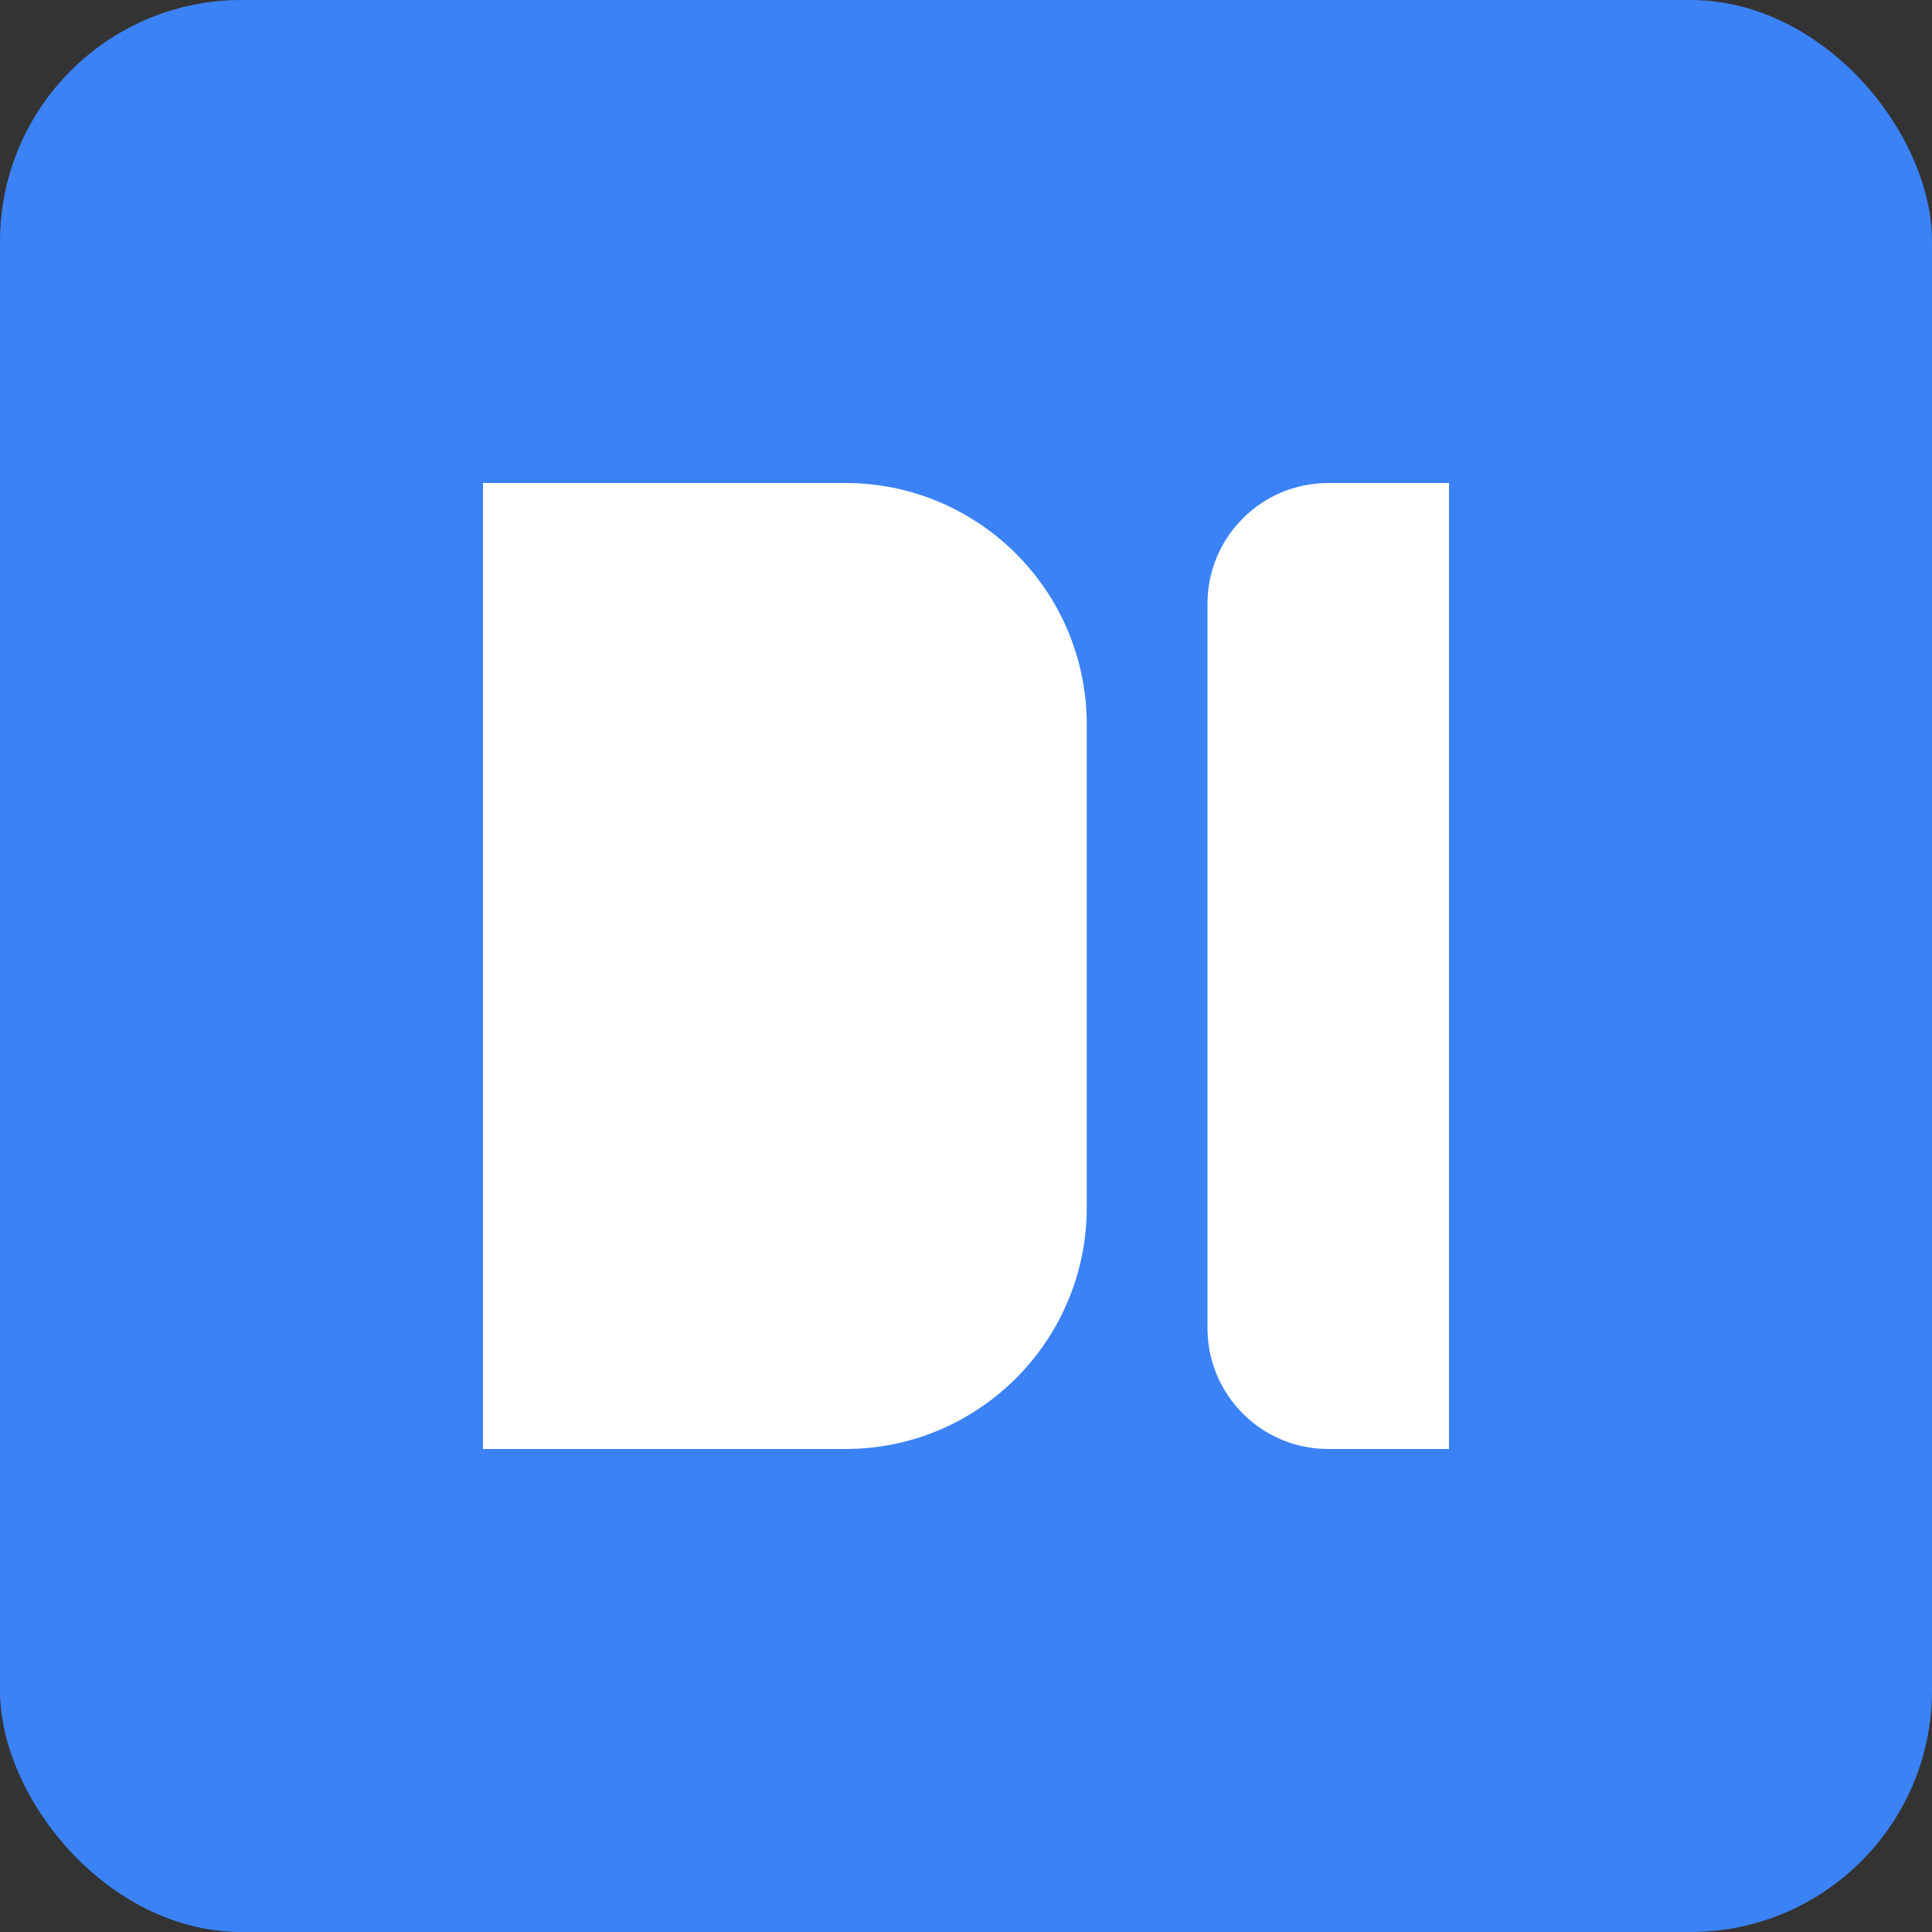
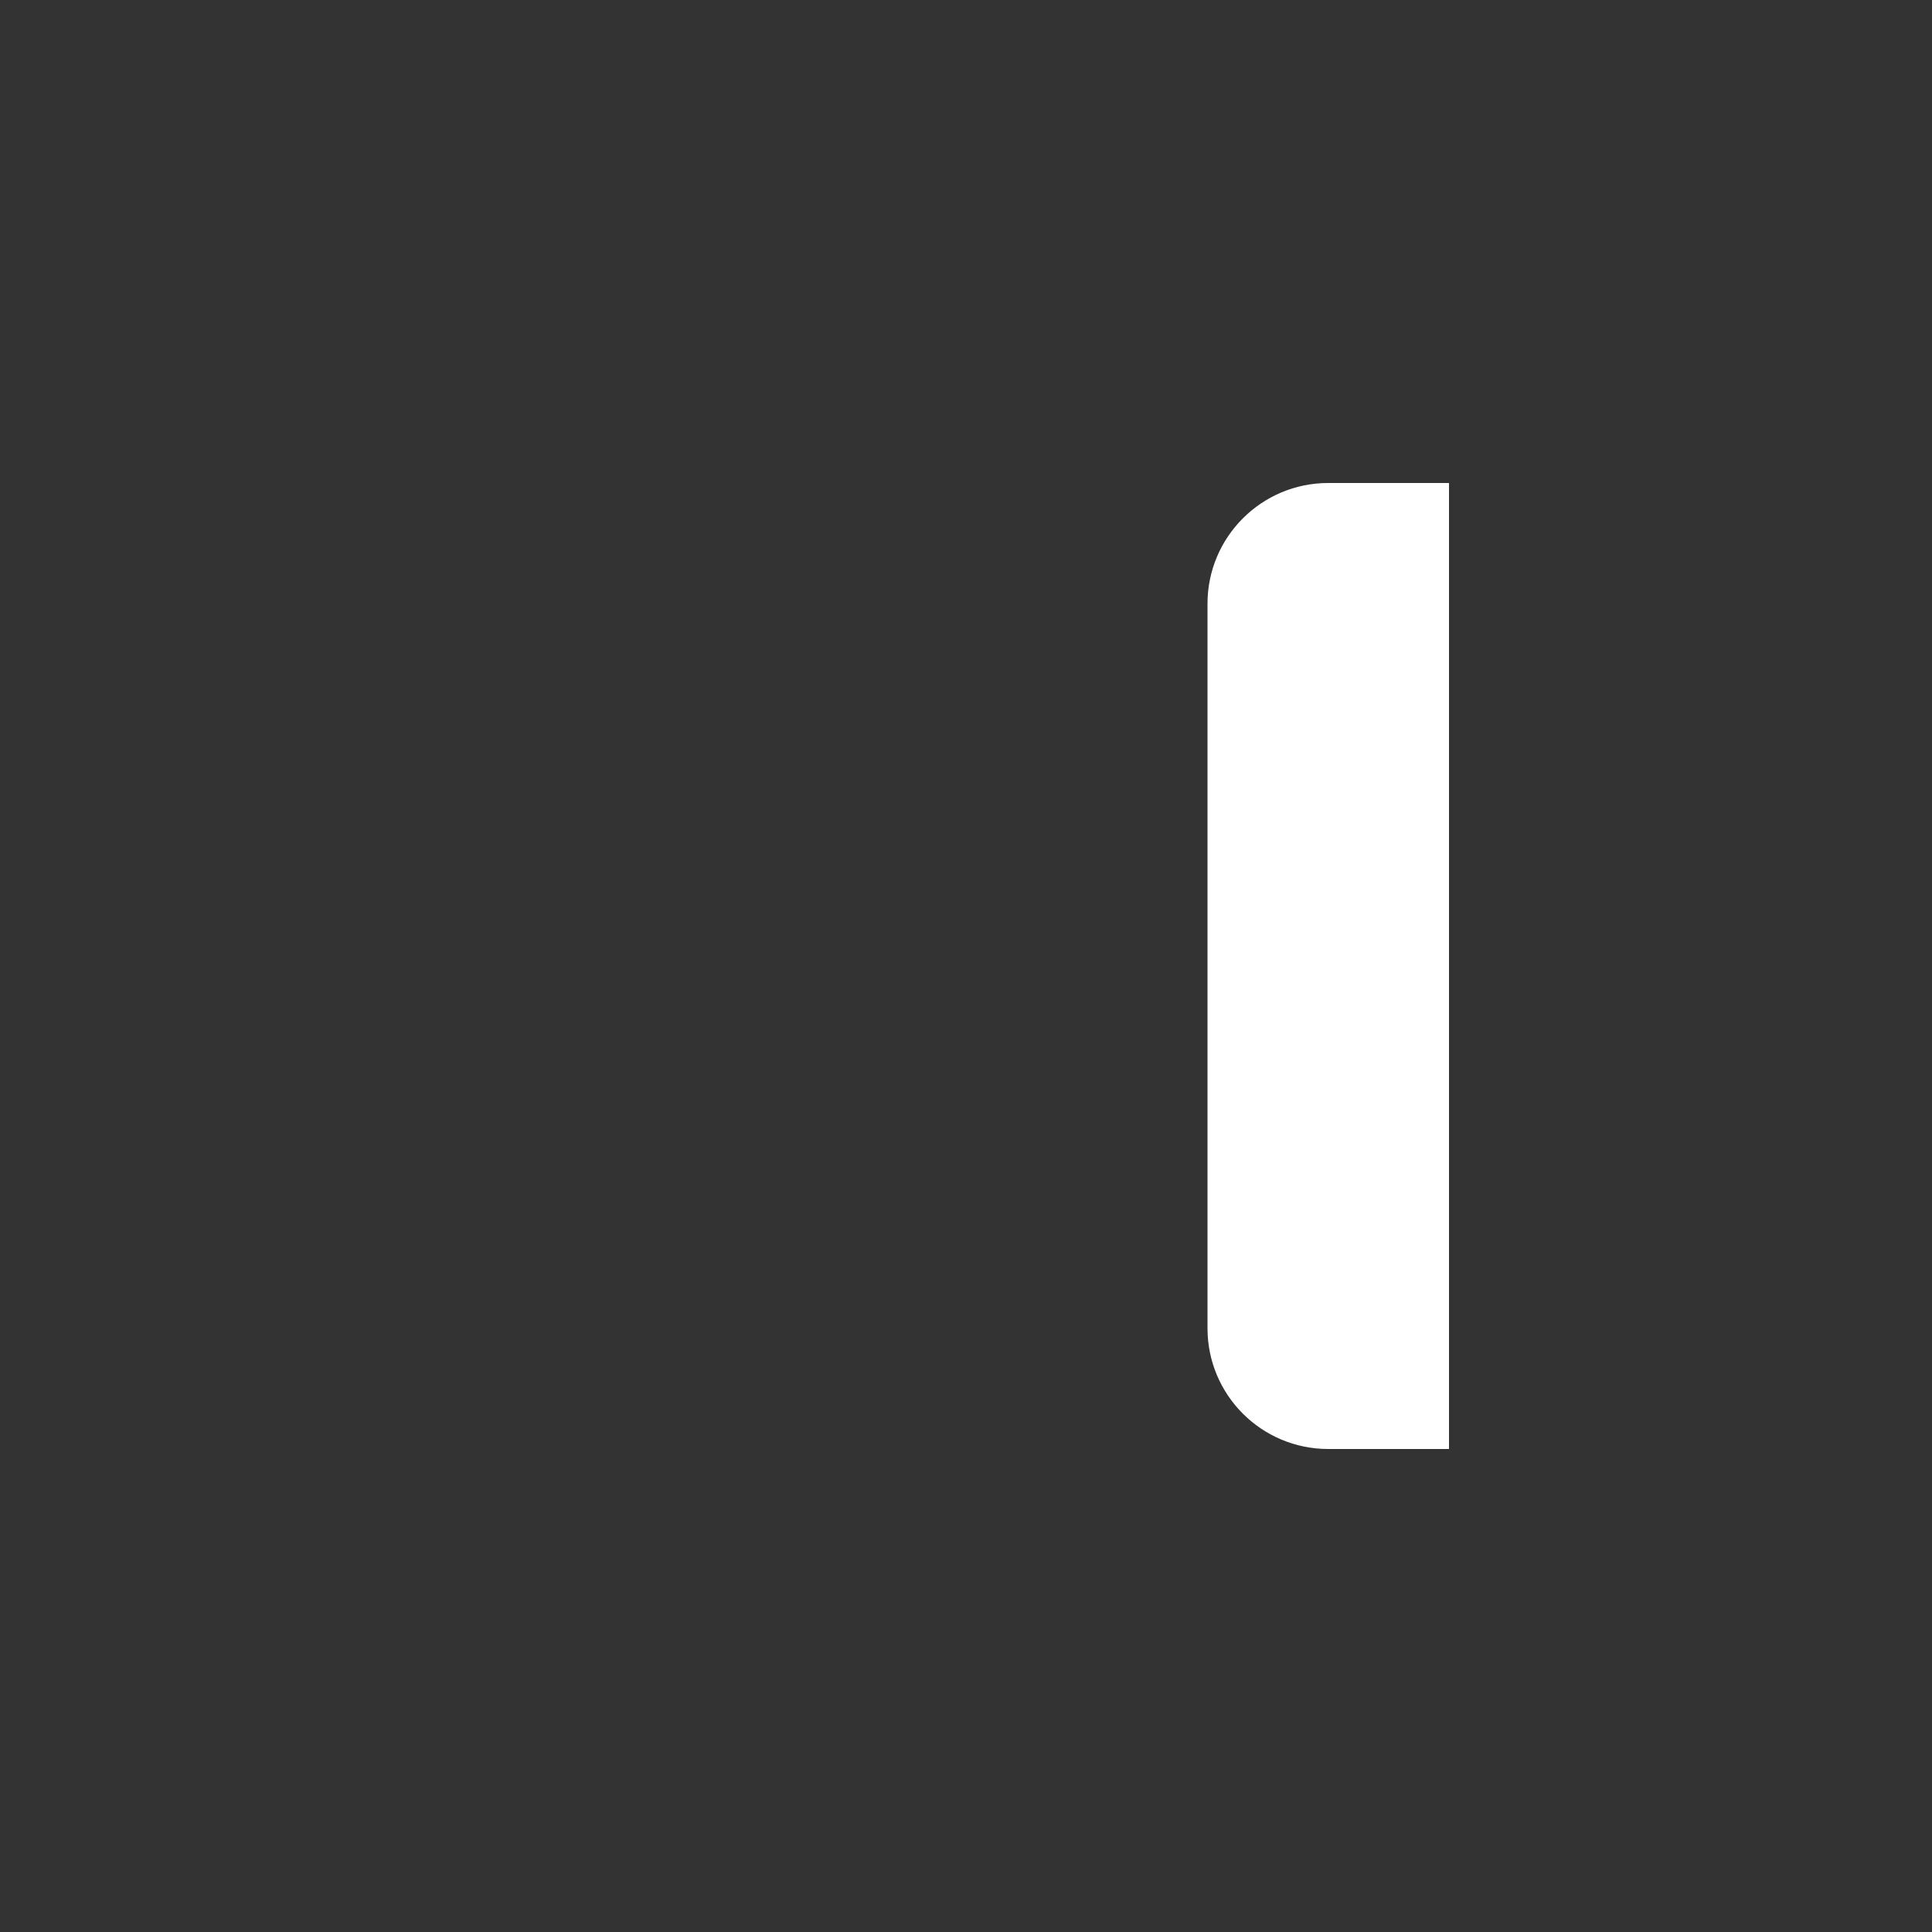
<svg xmlns="http://www.w3.org/2000/svg" width="32" height="32" viewBox="0 0 32 32" fill="none">
  <rect x="0" y="0" width="32" height="32" fill="#333333" stroke="none" />
-   <rect width="32" height="32" rx="4" fill="#3B82F6" />
-   <path d="M8 8H14C16.209 8 18 9.791 18 12V20C18 22.209 16.209 24 14 24H8V8Z" fill="white" />
  <path d="M22 8H24V24H22C20.895 24 20 23.105 20 22V10C20 8.895 20.895 8 22 8Z" fill="white" />
</svg>